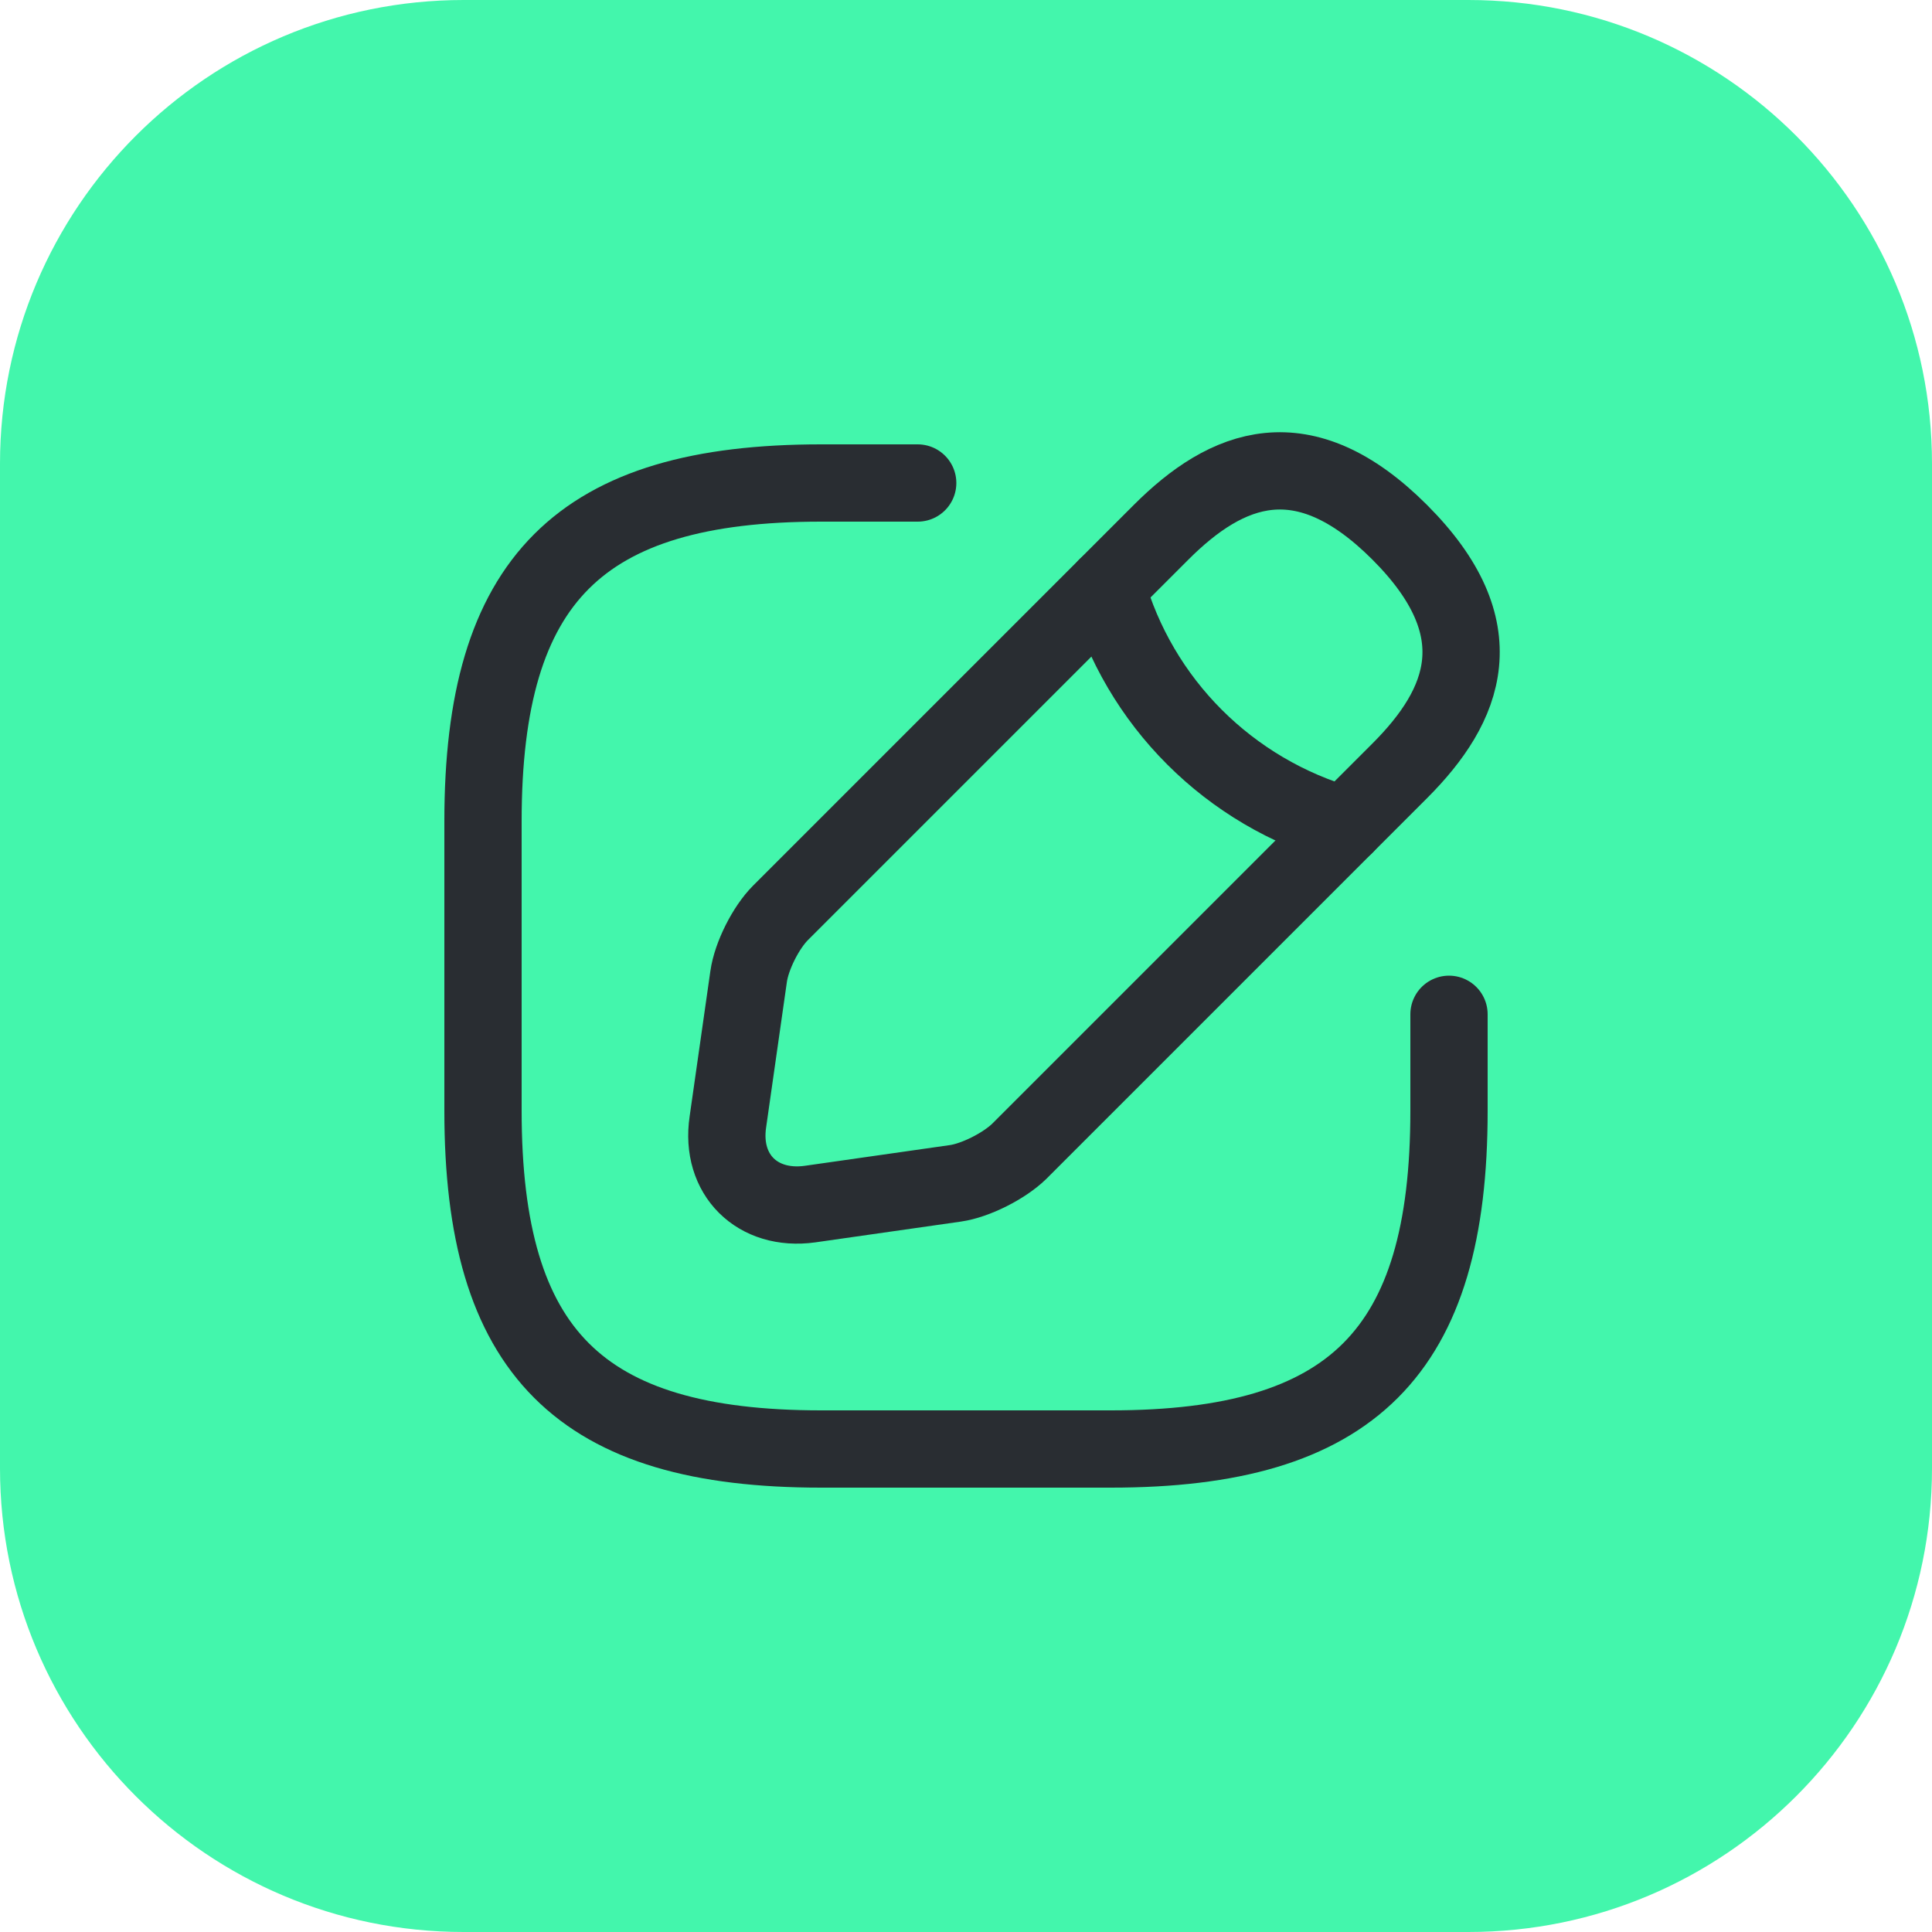
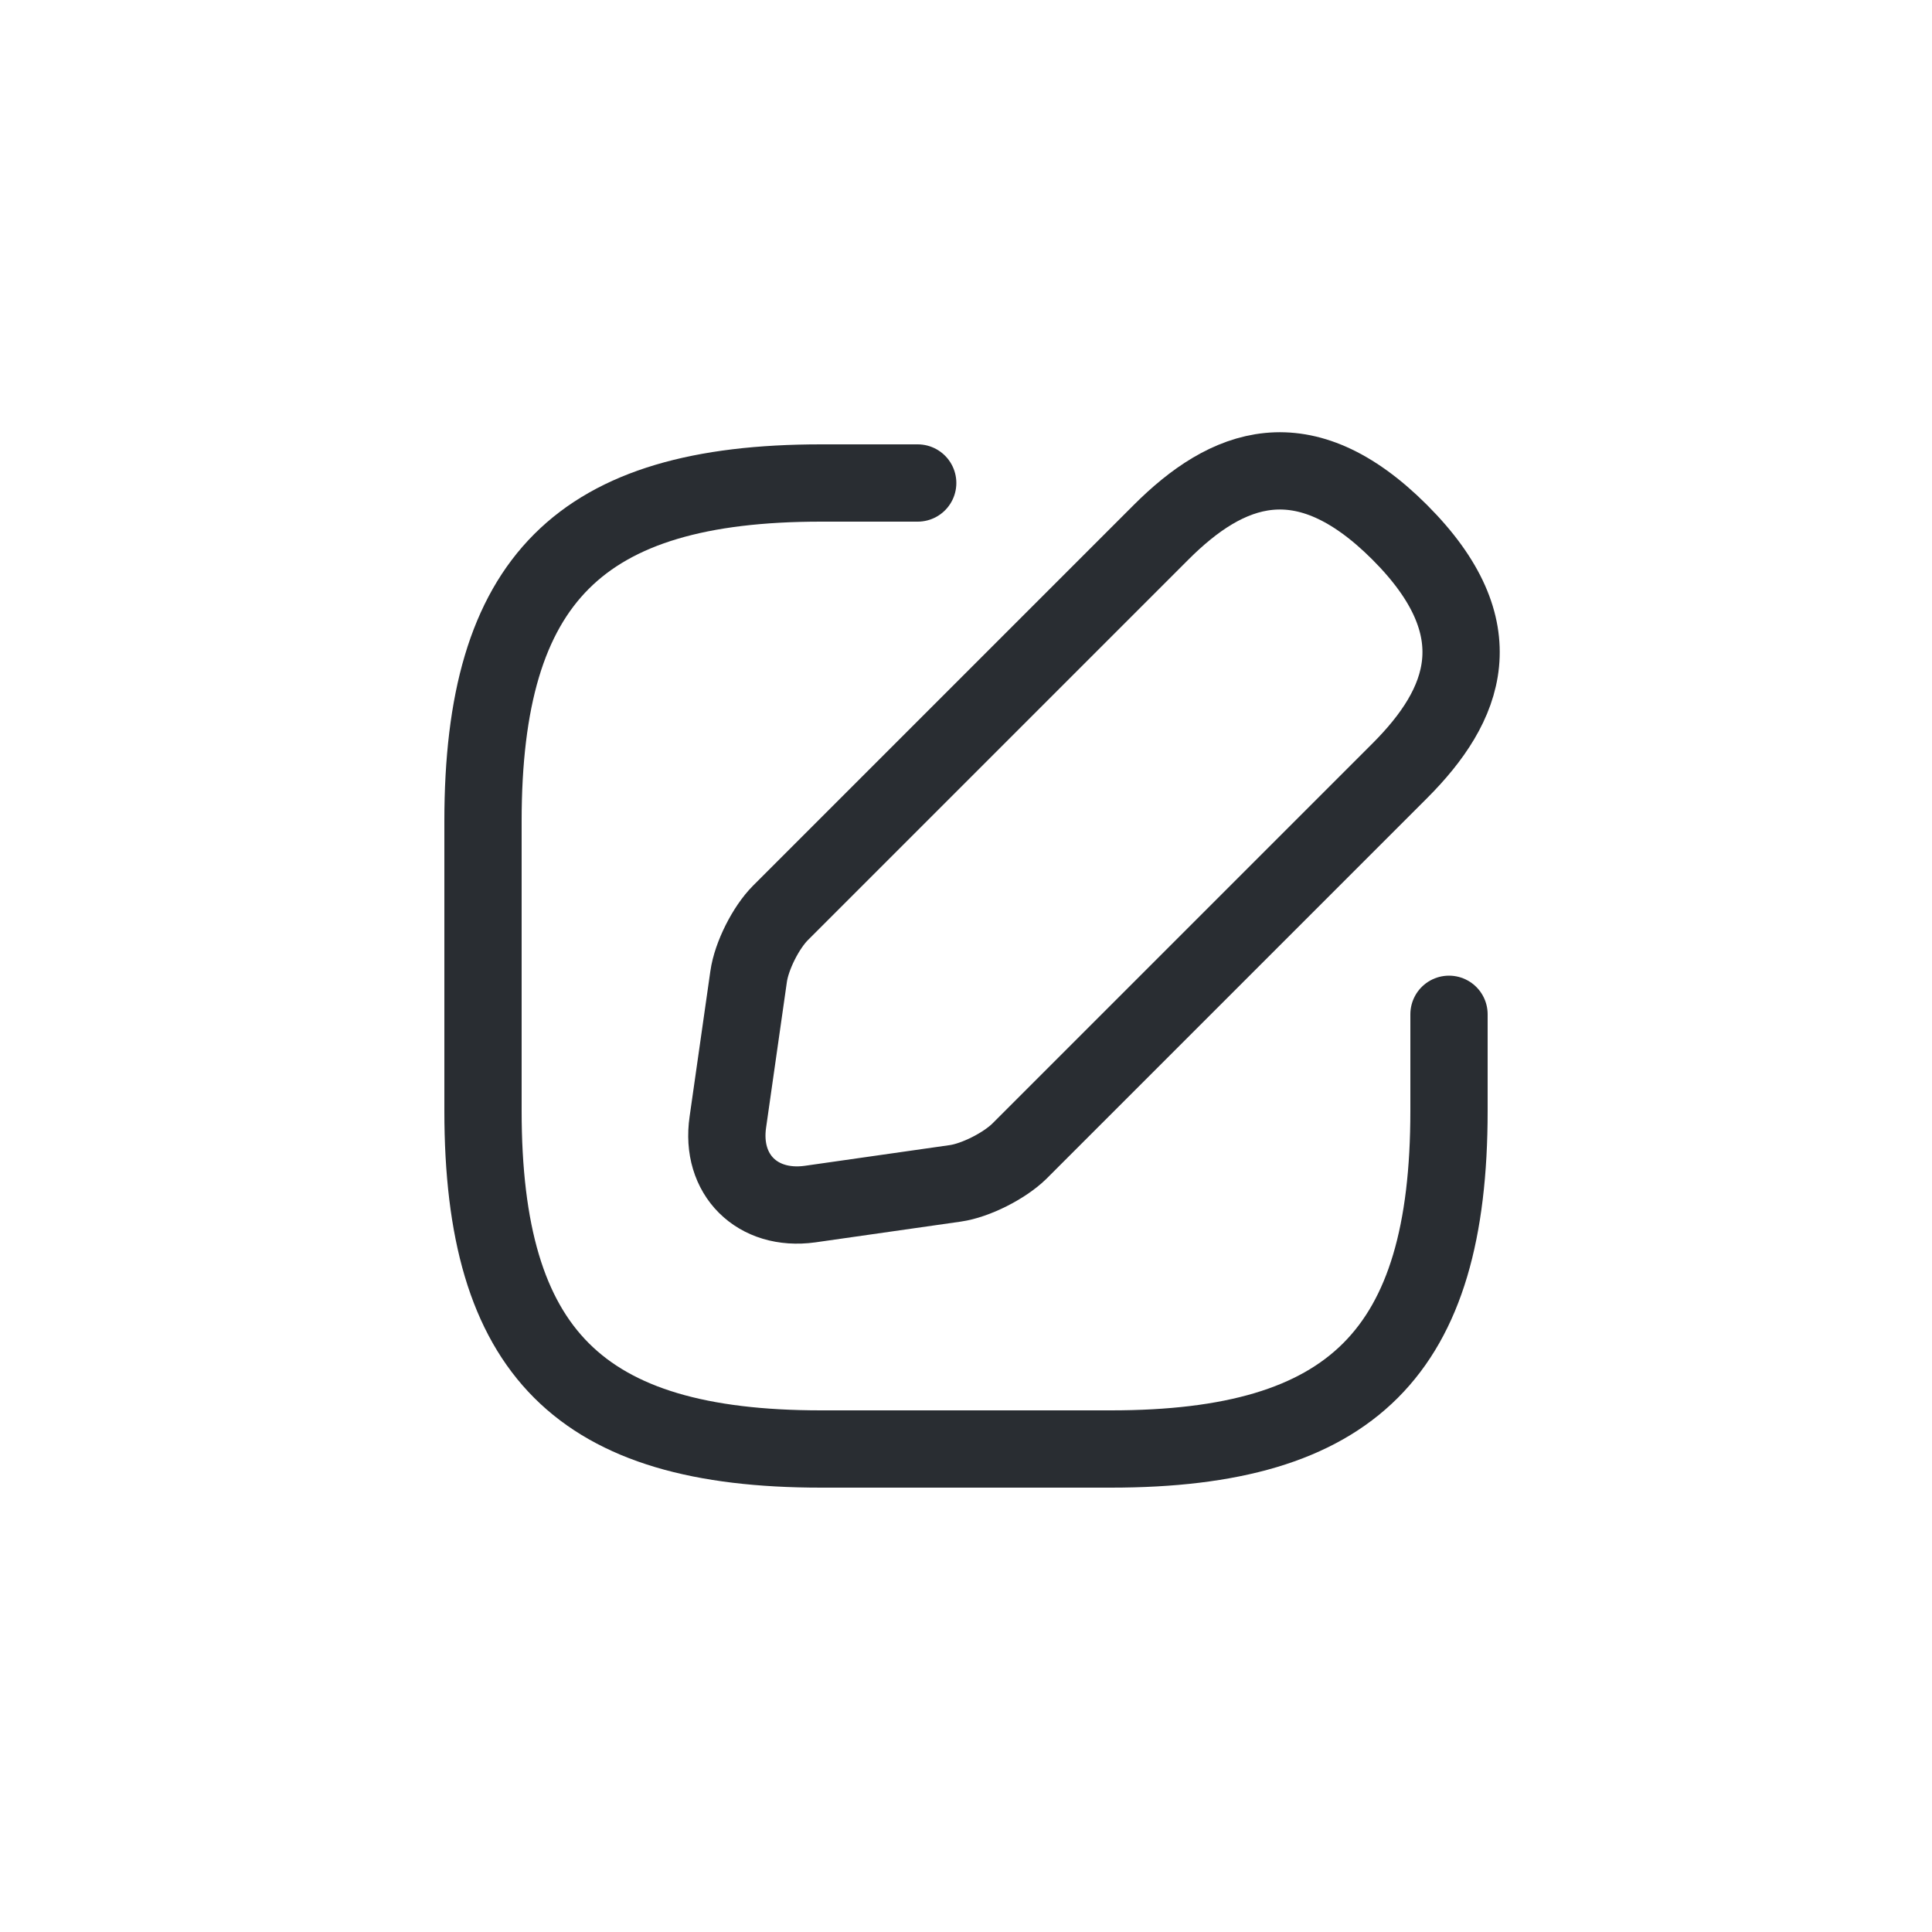
<svg xmlns="http://www.w3.org/2000/svg" width="50" height="50" viewBox="0 0 50 50" fill="none">
-   <path d="M0 12C0 5.373 5.373 0 12 0H38C44.627 0 50 5.373 50 12V38C50 44.627 44.627 50 38 50H12C5.373 50 0 44.627 0 38V12Z" fill="#43F6AC" />
  <path d="M23.75 12.5H21.25C15 12.5 12.5 15 12.5 21.25V28.75C12.5 35 15 37.5 21.25 37.5H28.75C35 37.5 37.5 35 37.5 28.75V26.25" stroke="#292D32" stroke-width="2" stroke-linecap="round" stroke-linejoin="round" />
  <path d="M30.049 13.775L20.199 23.625C19.824 24 19.449 24.737 19.374 25.275L18.837 29.037C18.637 30.4 19.599 31.35 20.962 31.162L24.724 30.625C25.249 30.55 25.987 30.175 26.374 29.8L36.224 19.95C37.924 18.25 38.724 16.275 36.224 13.775C33.724 11.275 31.749 12.075 30.049 13.775Z" stroke="#292D32" stroke-width="2" stroke-miterlimit="10" stroke-linecap="round" stroke-linejoin="round" />
-   <path d="M28.637 15.188C29.474 18.175 31.812 20.512 34.812 21.363" stroke="#292D32" stroke-width="2" stroke-miterlimit="10" stroke-linecap="round" stroke-linejoin="round" />
</svg>